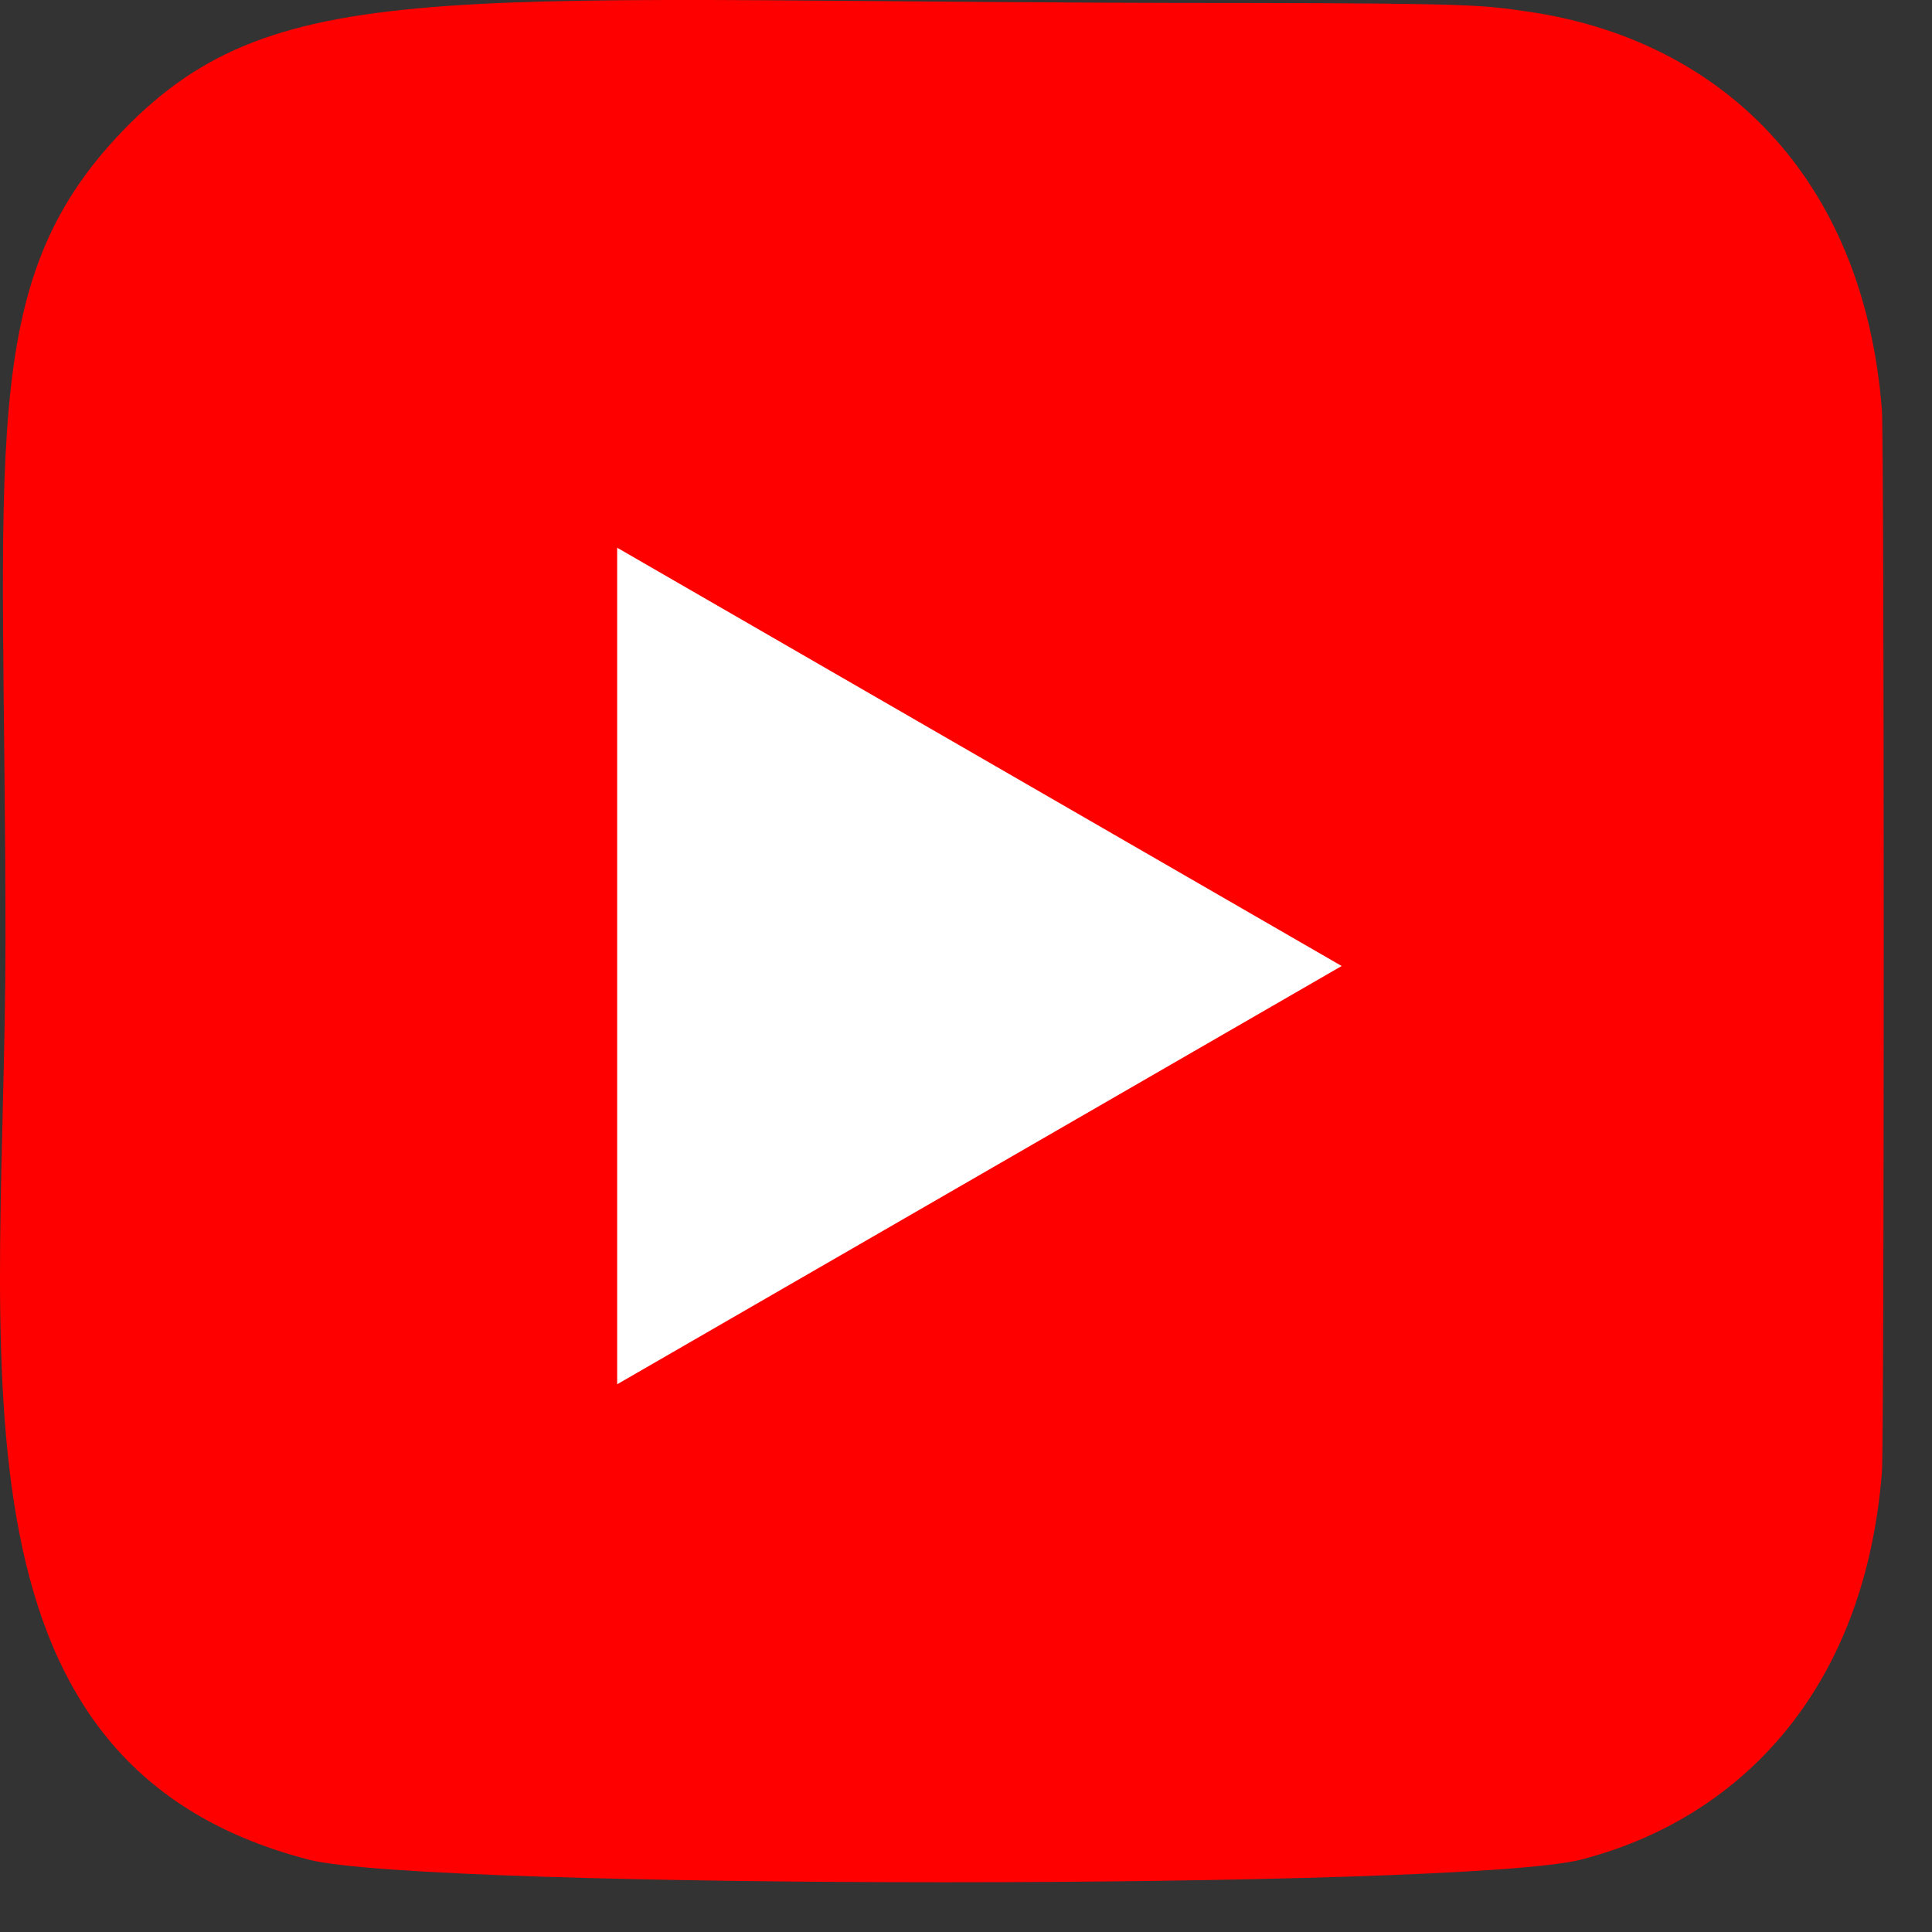
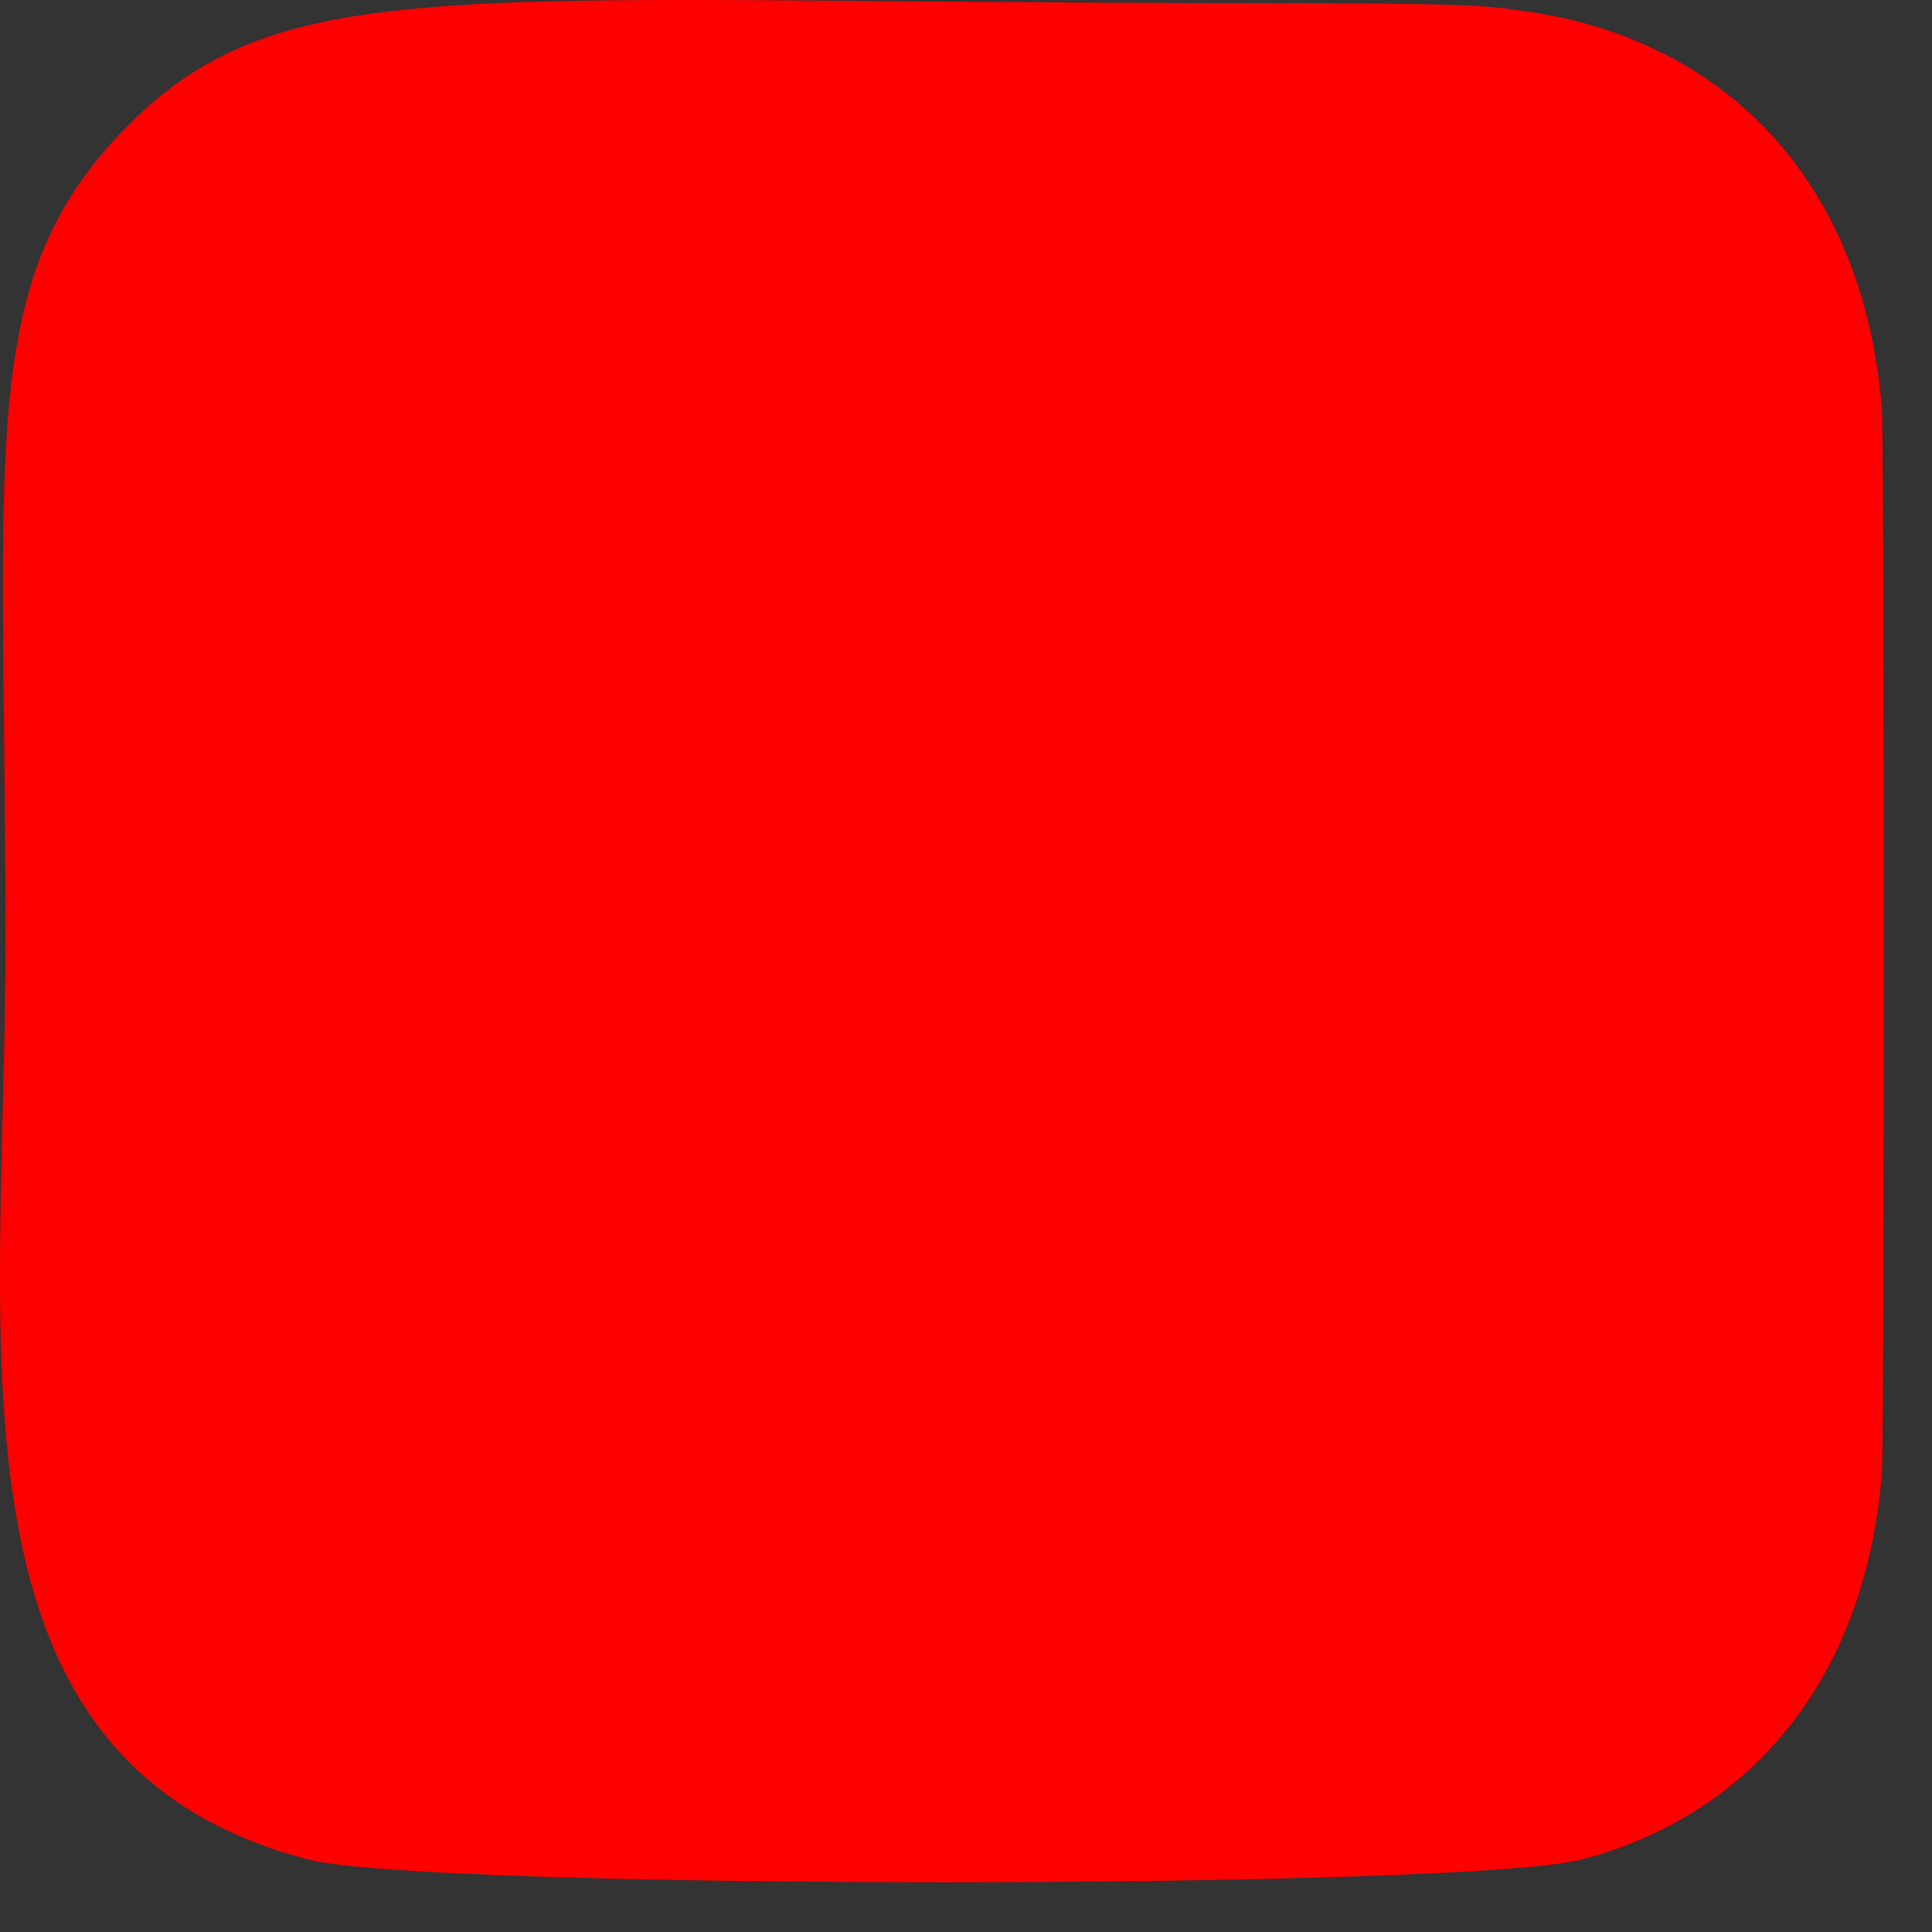
<svg xmlns="http://www.w3.org/2000/svg" width="36" height="36" viewBox="0 0 36 36" fill="none">
  <rect x="0" y="0" width="36" height="36" fill="#333333" stroke="none" />
  <path d="M2.29 2.435C-0.461 5.289 0.102 8.321 0.102 17.531C0.102 25.18 -1.234 32.848 5.758 34.653C7.941 35.214 27.284 35.214 29.464 34.65C32.375 33.9 34.743 31.541 35.067 27.428C35.112 26.854 35.112 8.219 35.066 7.633C34.721 3.252 32.022 0.728 28.465 0.216C27.65 0.098 27.487 0.063 23.304 0.056C8.469 0.063 5.216 -0.597 2.29 2.435Z" fill="#FF0000" />
-   <path d="M25 18L11.5 25.794V10.206L25 18Z" fill="white" />
</svg>